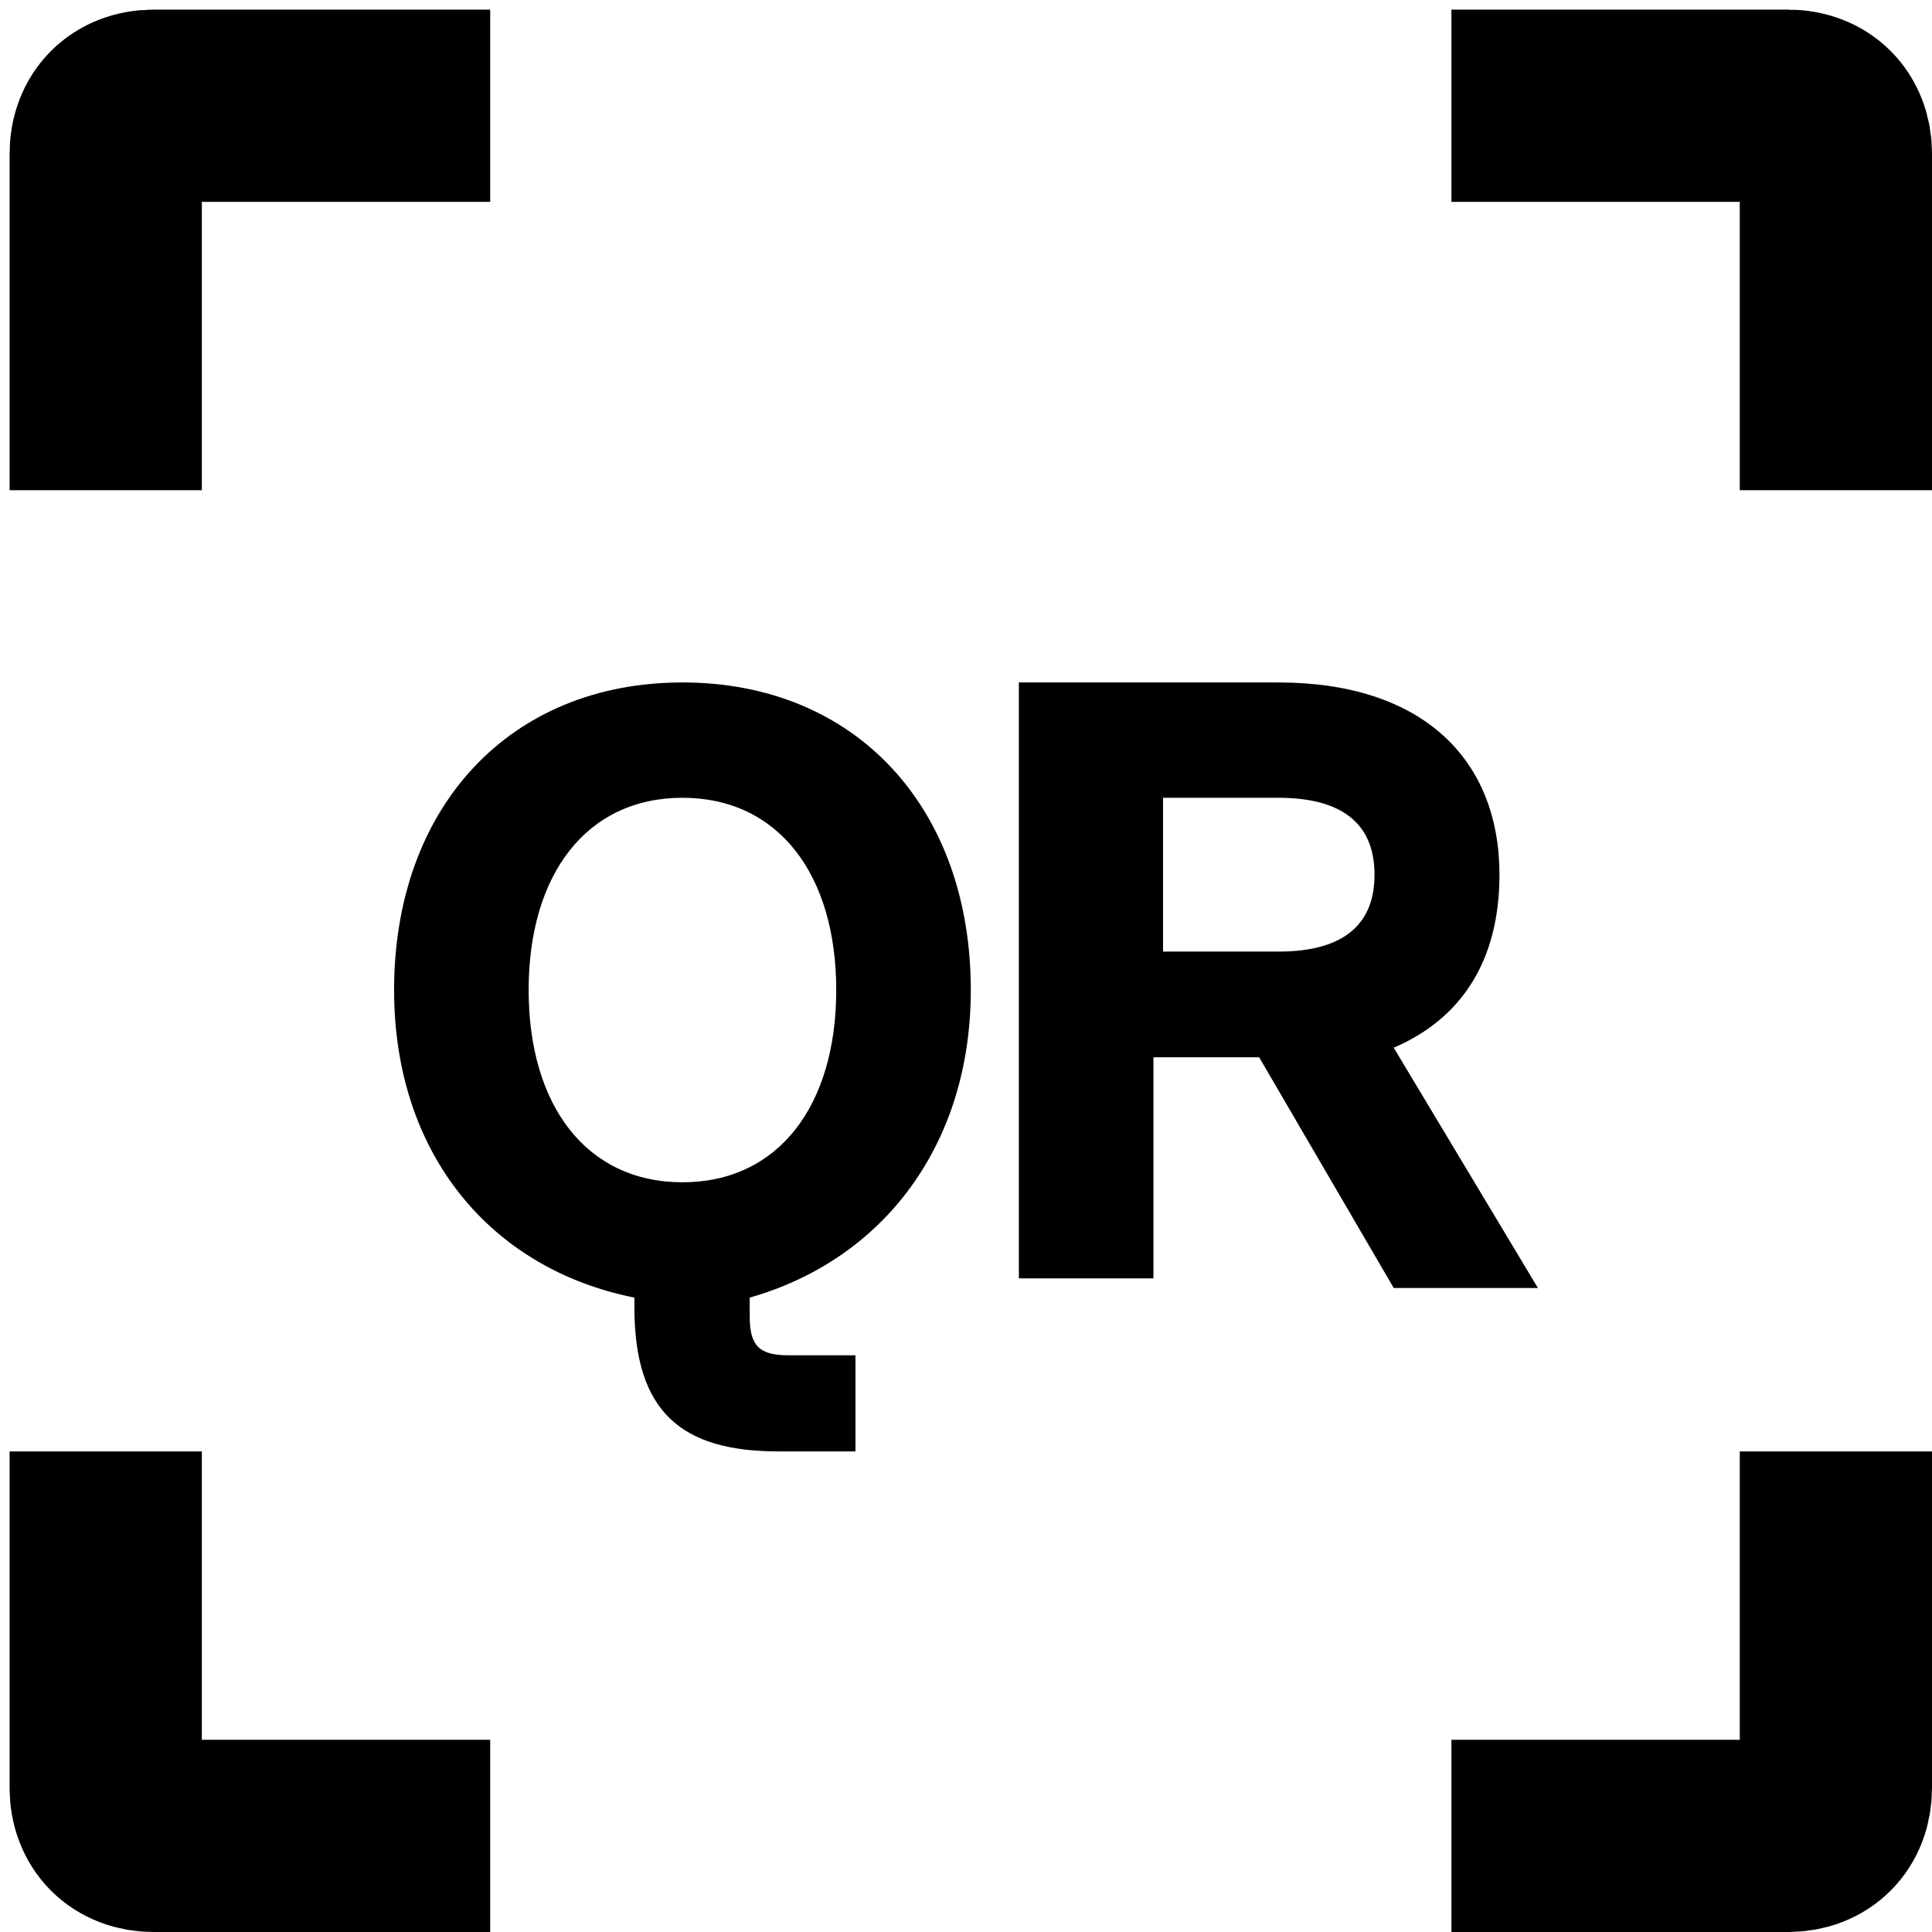
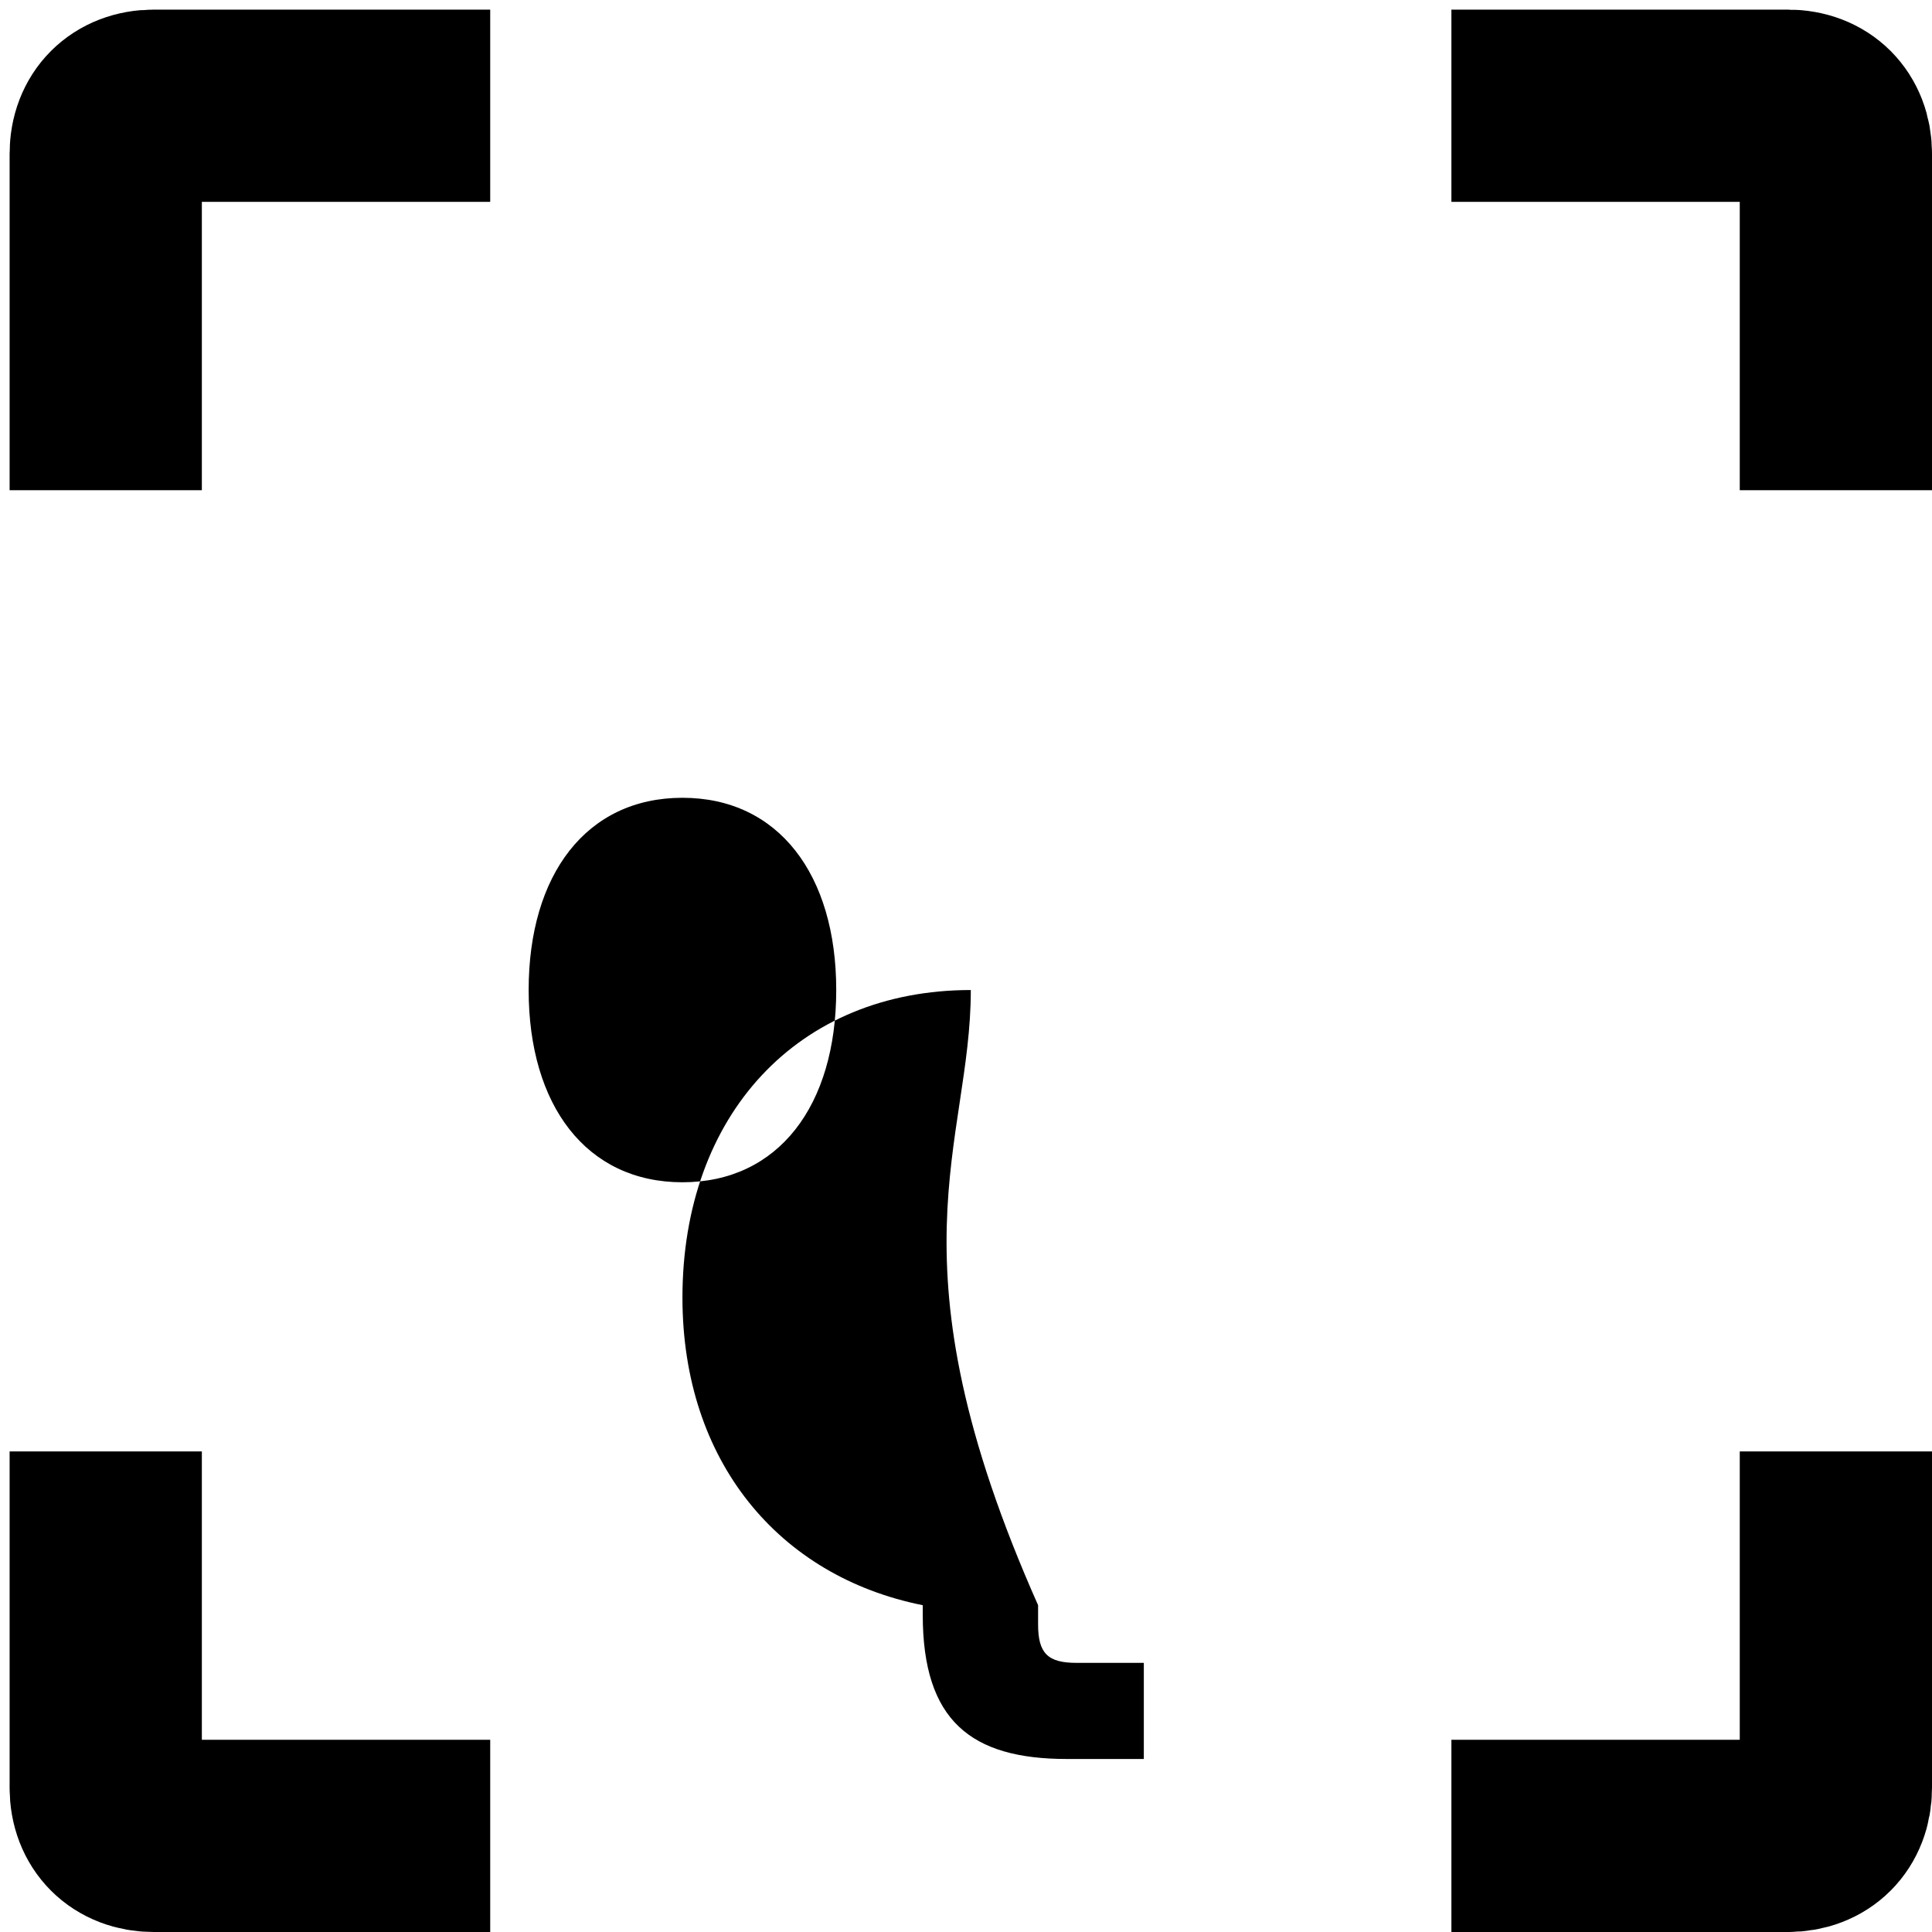
<svg xmlns="http://www.w3.org/2000/svg" version="1.1" id="vector" x="0px" y="0px" viewBox="0 0 20.1 20.1" style="enable-background:new 0 0 20.1 20.1;" xml:space="preserve">
  <style type="text/css">
	.st0{fill:none;stroke:#000000;stroke-width:2;}
</style>
  <path id="path_4" class="st0" d="M5.1,1.1H1.6c-0.3,0-0.5,0.2-0.5,0.5v3.5 M15.1,19.1h3.5c0.3,0,0.5-0.2,0.5-0.5v-3.5 M1.1,15.1v3.5  c0,0.3,0.2,0.5,0.5,0.5h3.5 M19.1,5.1V1.6c0-0.3-0.2-0.5-0.5-0.5h-3.5" />
-   <path id="path_5" d="M10.1,10.3c0-1.9-1.2-3.2-3-3.2c-1.8,0-3,1.3-3,3.2c0,1.7,1,2.9,2.5,3.2v0.1c0,1.1,0.5,1.5,1.5,1.5  c0.4,0,0.6,0,0.8,0v-1c-0.2,0-0.4,0-0.7,0c-0.3,0-0.4-0.1-0.4-0.4v-0.2C9.2,13.1,10.1,11.9,10.1,10.3z M5.5,10.3c0-1.2,0.6-2,1.6-2  s1.6,0.8,1.6,2s-0.6,2-1.6,2S5.5,11.5,5.5,10.3z" />
-   <path id="path_6" d="M14.5,13.4h1.5l-1.5-2.5c0.7-0.3,1.1-0.9,1.1-1.8c0-1.2-0.8-2-2.3-2h-2.7v6.2h1.4v-2.3h1.1L14.5,13.4z   M12.1,8.3h1.2c0.7,0,1,0.3,1,0.8c0,0.5-0.3,0.8-1,0.8h-1.2V8.3z" />
+   <path id="path_5" d="M10.1,10.3c-1.8,0-3,1.3-3,3.2c0,1.7,1,2.9,2.5,3.2v0.1c0,1.1,0.5,1.5,1.5,1.5  c0.4,0,0.6,0,0.8,0v-1c-0.2,0-0.4,0-0.7,0c-0.3,0-0.4-0.1-0.4-0.4v-0.2C9.2,13.1,10.1,11.9,10.1,10.3z M5.5,10.3c0-1.2,0.6-2,1.6-2  s1.6,0.8,1.6,2s-0.6,2-1.6,2S5.5,11.5,5.5,10.3z" />
</svg>